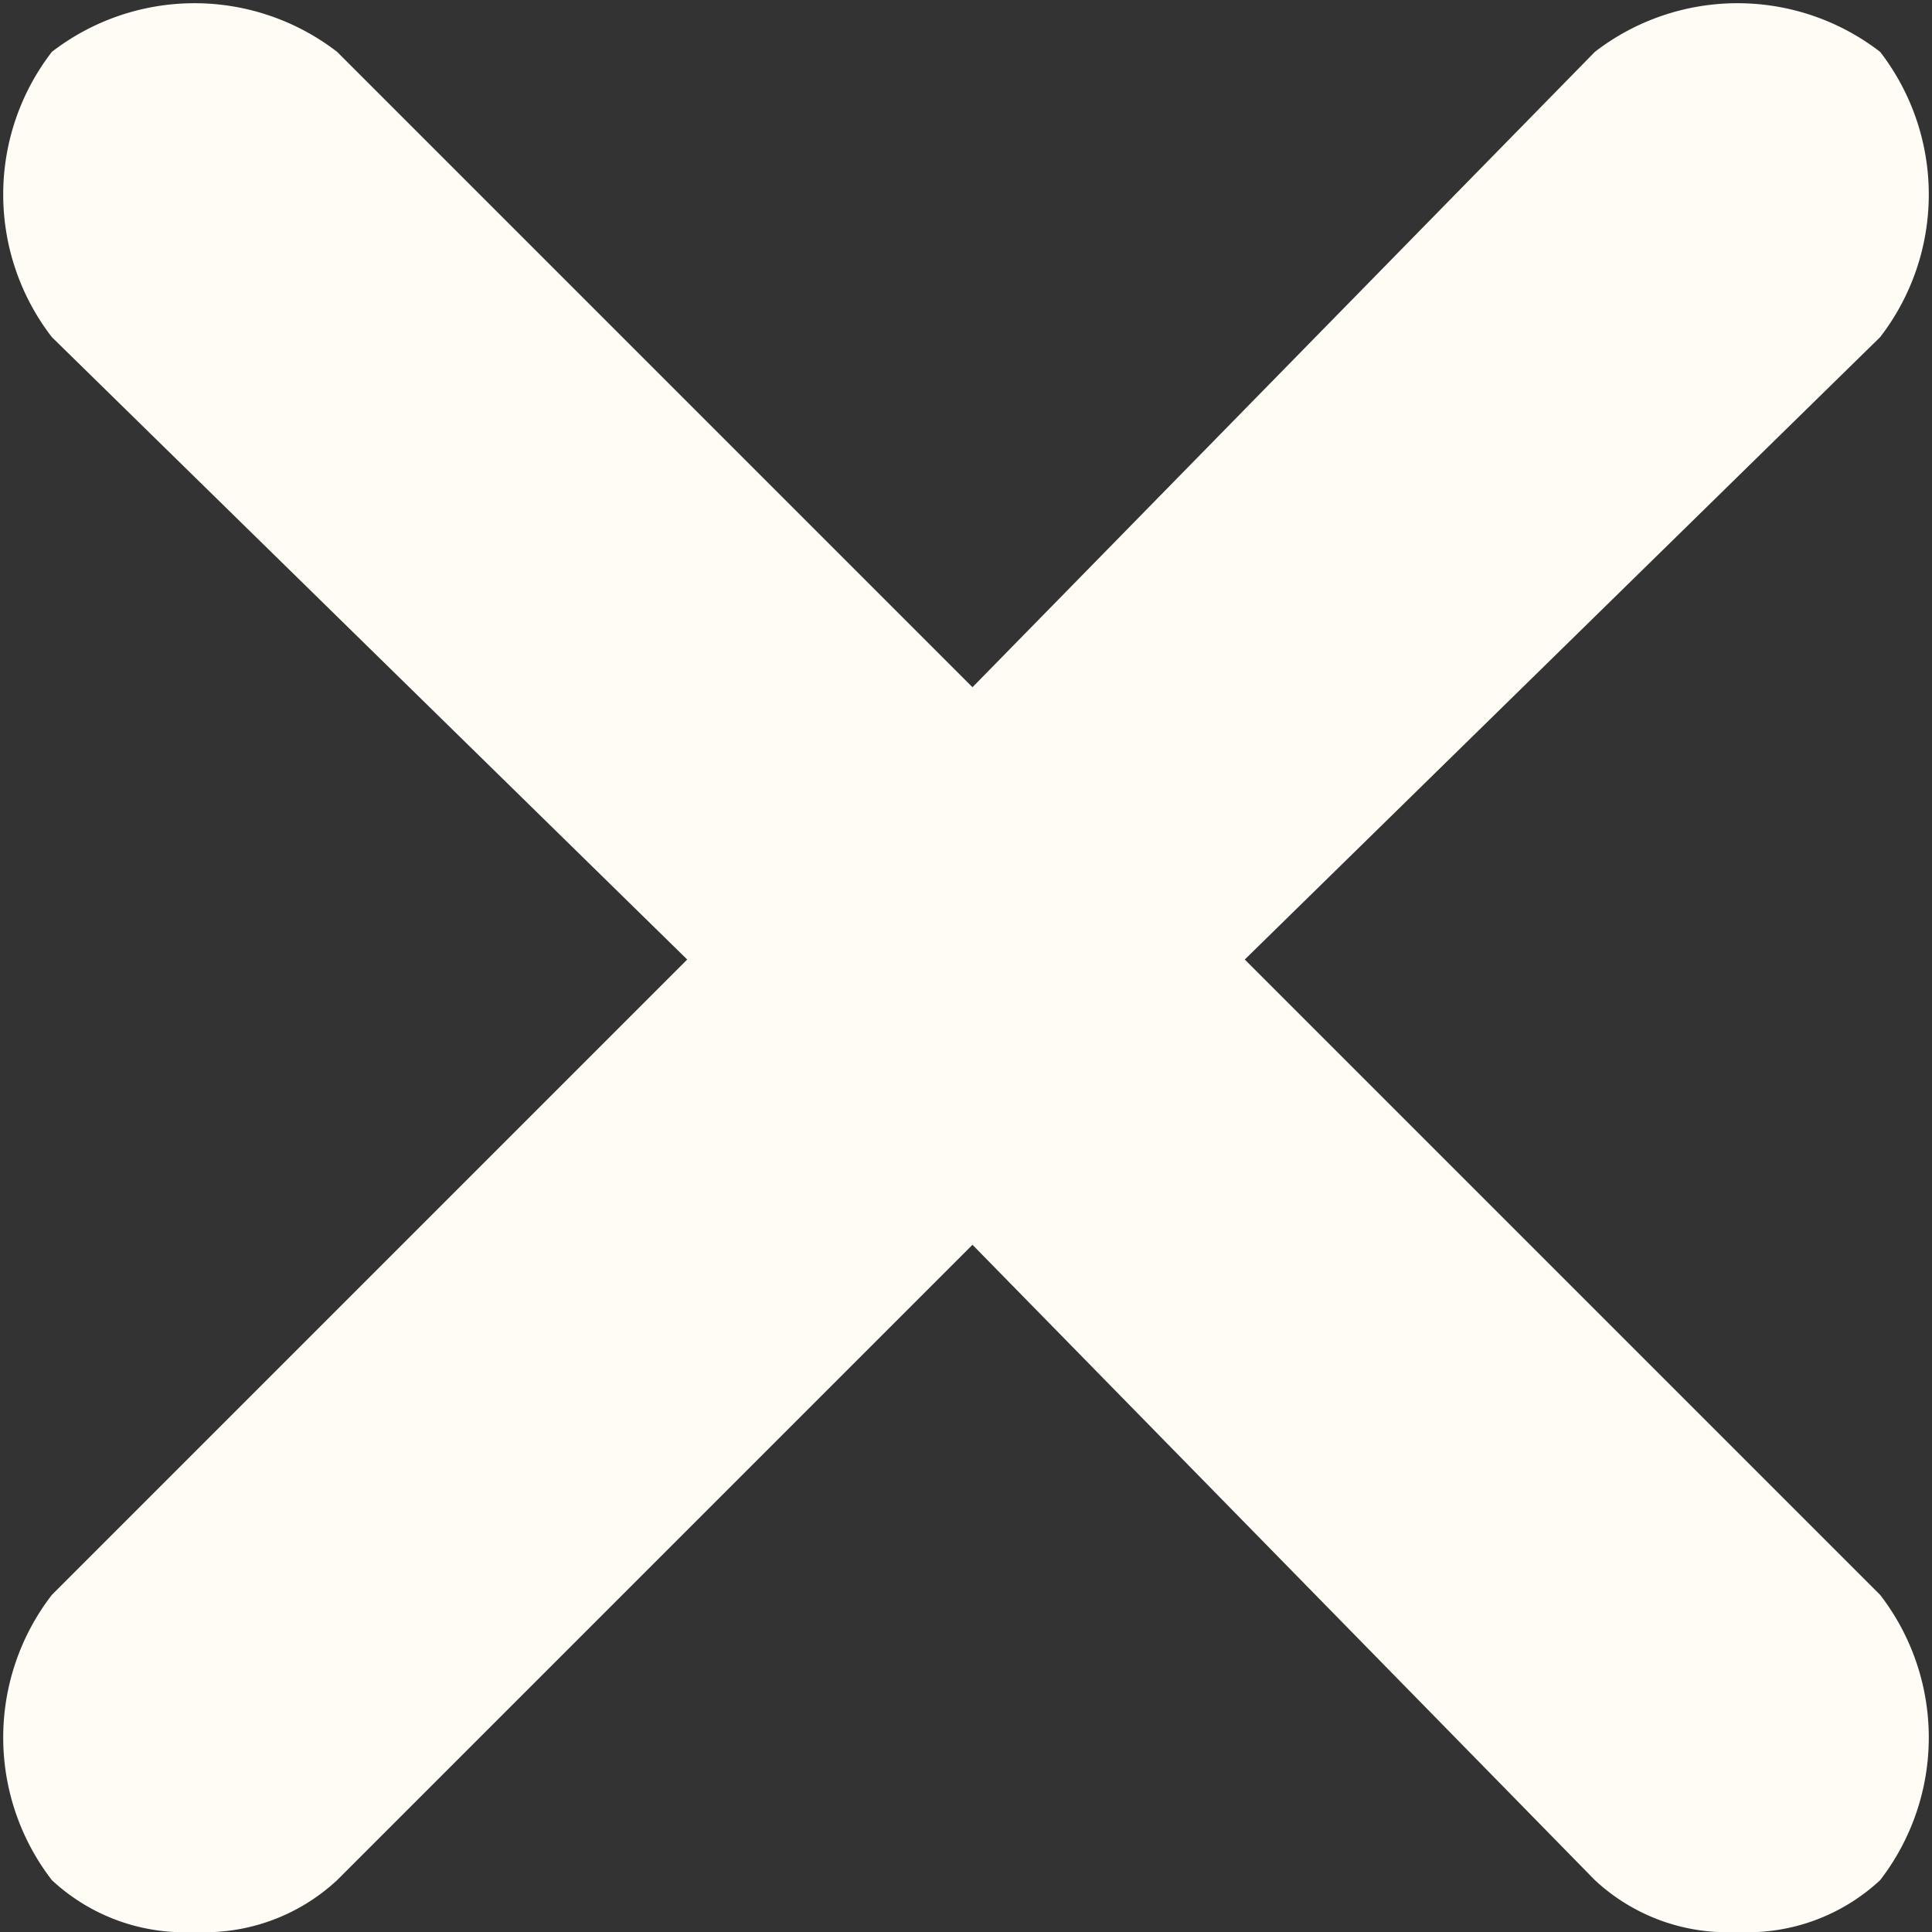
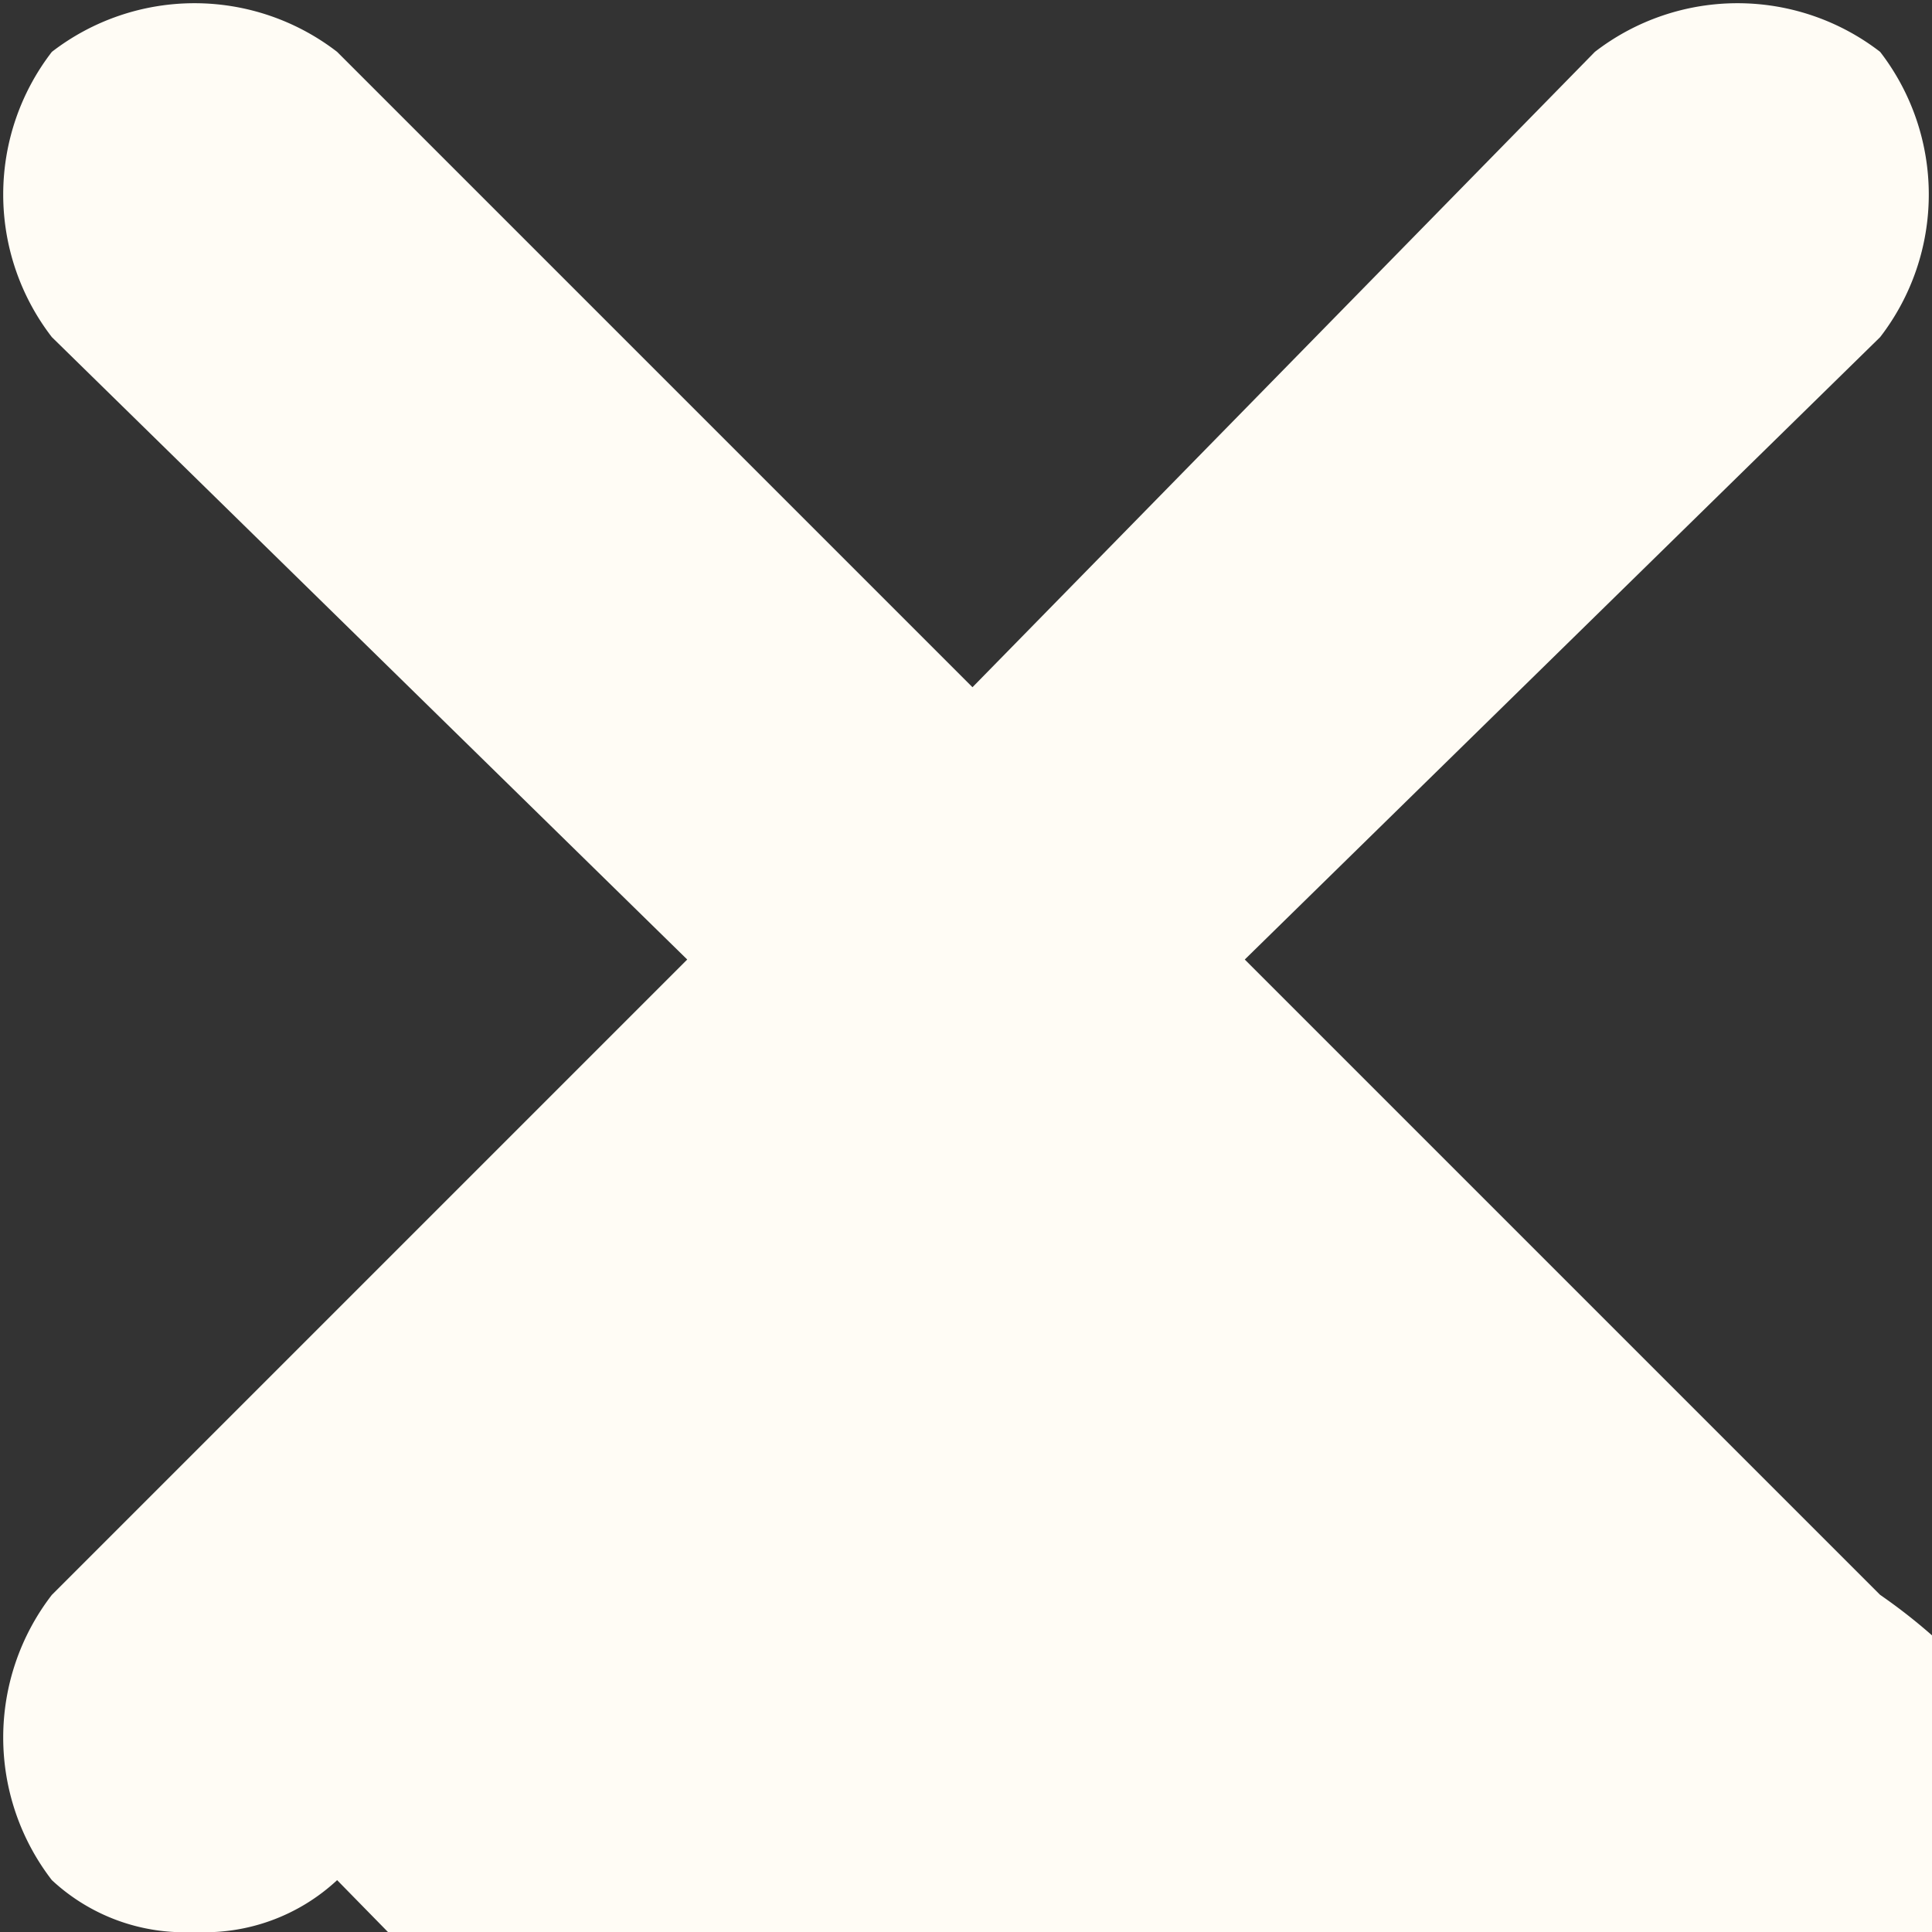
<svg xmlns="http://www.w3.org/2000/svg" width="14.9" height="14.9" viewBox="0 0 14.9 14.9">
  <rect x="0" y="0" width="14.9" height="14.9" fill="#333333" stroke="none" />
  <defs>
    <style>
      .cls-1 {
        fill: #fffcf5;
      }
    </style>
  </defs>
  <g id="Livello_2" data-name="Livello 2">
    <g id="Livello_1-2" data-name="Livello 1">
-       <path class="cls-1" d="M14.5,12.3,9.6,7.4l4.9-4.8a1.8,1.8,0,0,0,0-2.2,1.8,1.8,0,0,0-2.2,0L7.5,5.3,2.6.4A1.8,1.8,0,0,0,.4.4a1.8,1.8,0,0,0,0,2.2L5.3,7.4.4,12.3a1.8,1.8,0,0,0,0,2.2,1.5,1.5,0,0,0,1.1.4,1.5,1.5,0,0,0,1.1-.4L7.5,9.6l4.8,4.9a1.5,1.5,0,0,0,1.1.4,1.5,1.5,0,0,0,1.1-.4A1.8,1.8,0,0,0,14.5,12.3Z" />
+       <path class="cls-1" d="M14.5,12.3,9.6,7.4l4.9-4.8a1.8,1.8,0,0,0,0-2.2,1.8,1.8,0,0,0-2.2,0L7.5,5.3,2.6.4A1.8,1.8,0,0,0,.4.4a1.8,1.8,0,0,0,0,2.2L5.3,7.4.4,12.3a1.8,1.8,0,0,0,0,2.2,1.5,1.5,0,0,0,1.1.4,1.5,1.5,0,0,0,1.1-.4l4.8,4.9a1.5,1.5,0,0,0,1.1.4,1.5,1.5,0,0,0,1.1-.4A1.8,1.8,0,0,0,14.5,12.3Z" />
    </g>
  </g>
</svg>